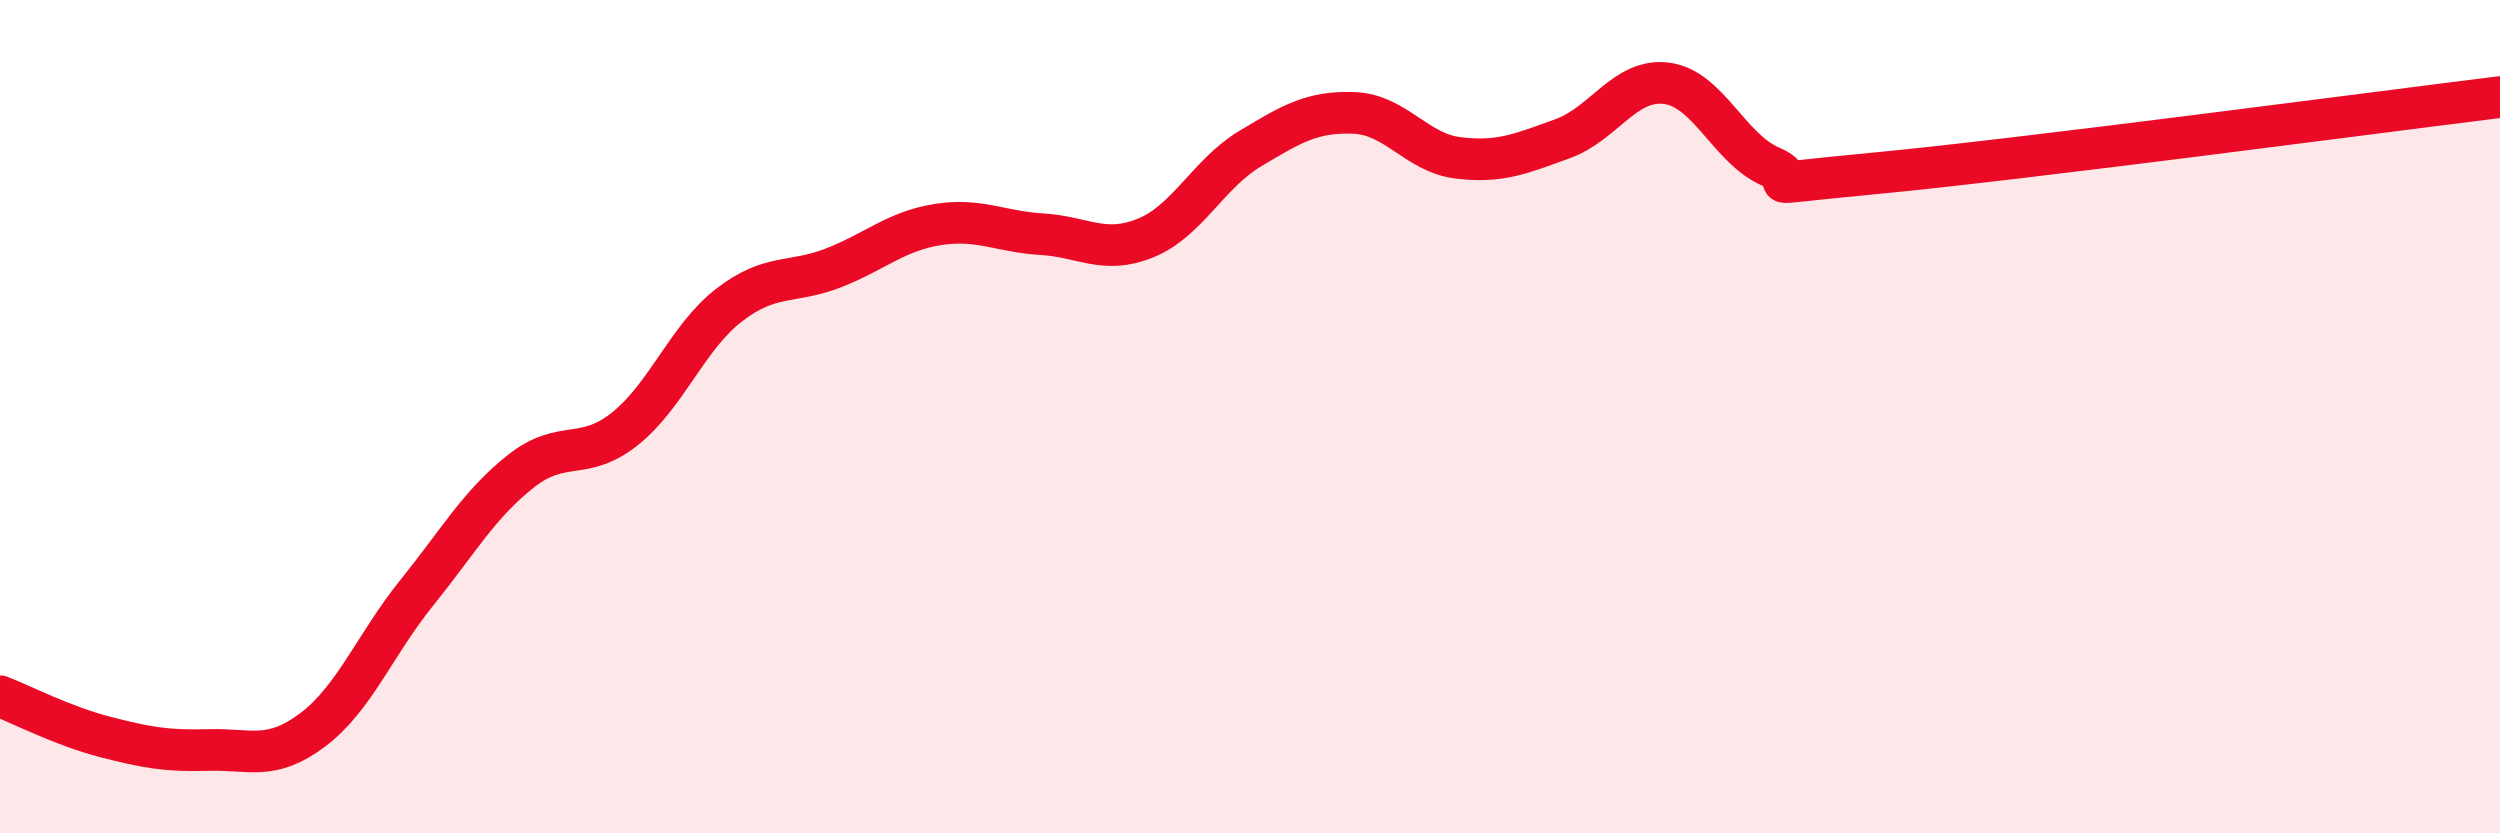
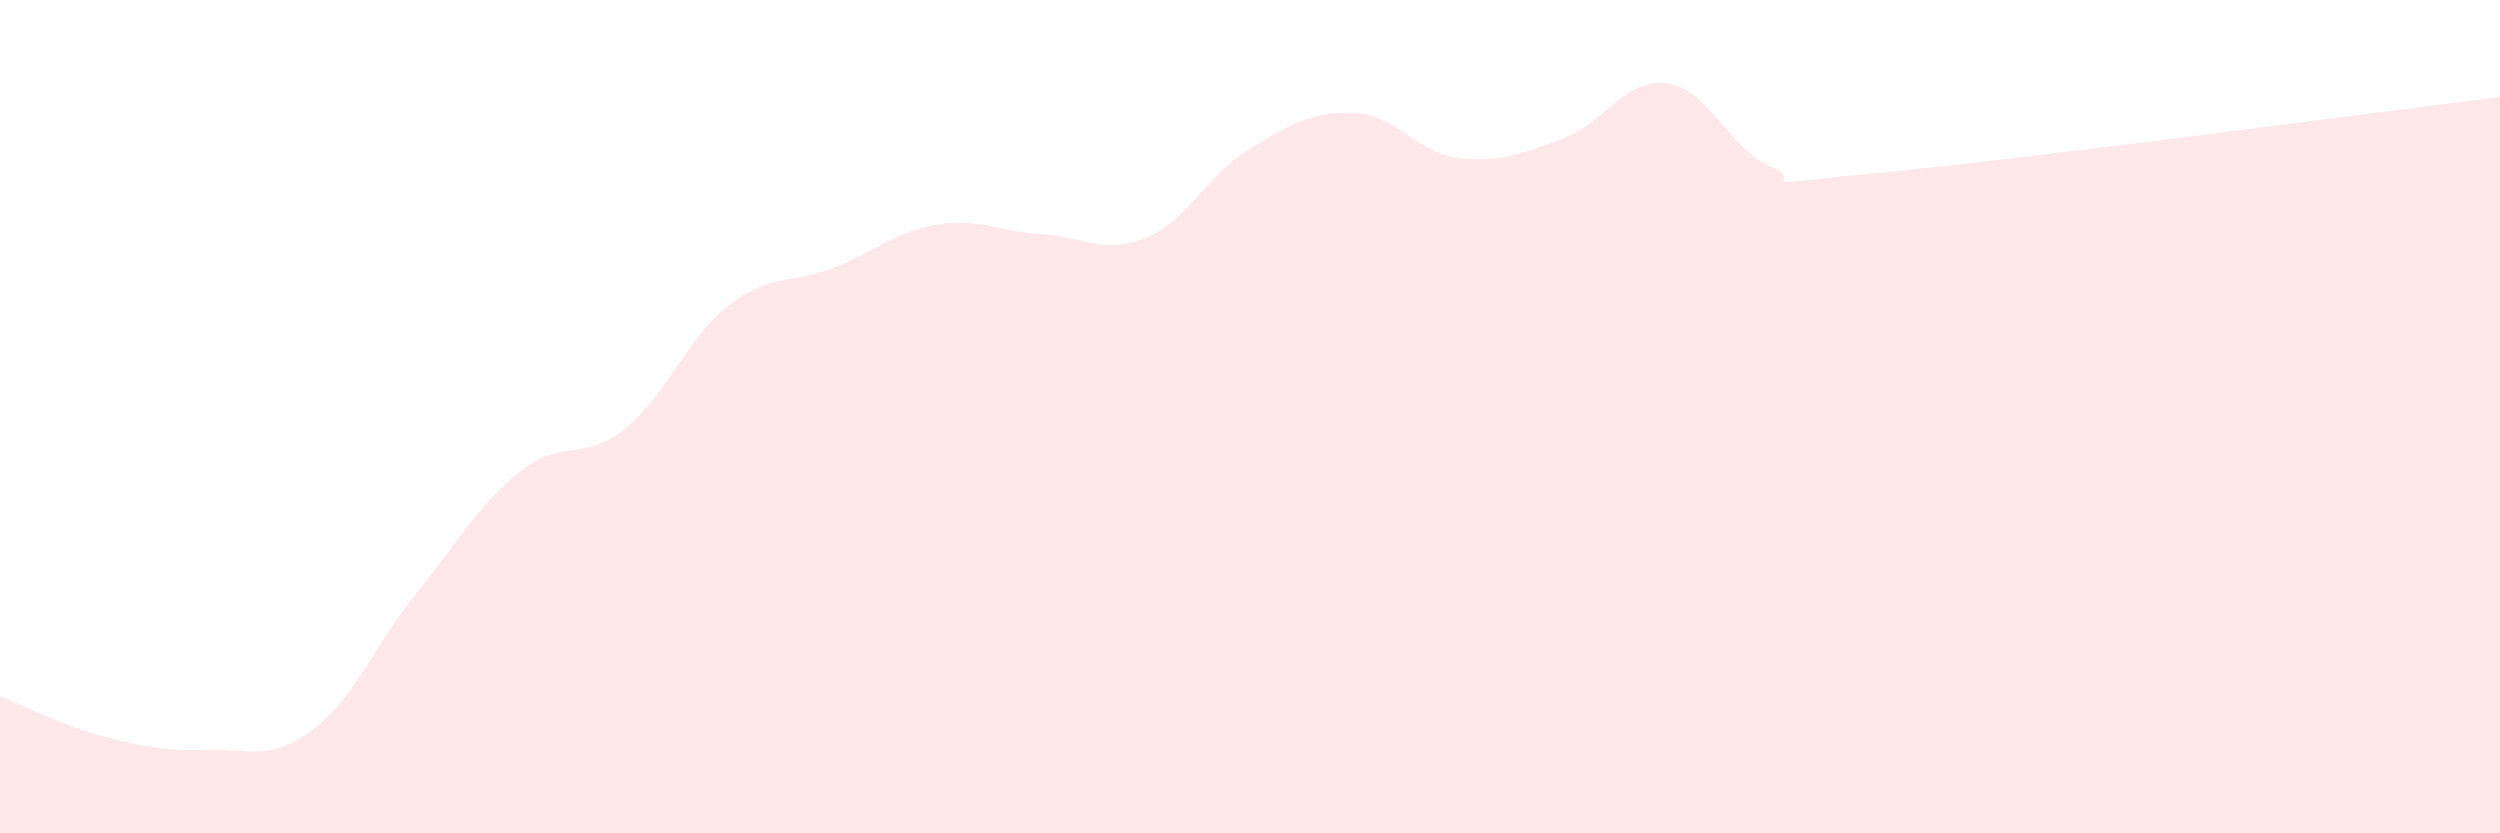
<svg xmlns="http://www.w3.org/2000/svg" width="60" height="20" viewBox="0 0 60 20">
  <path d="M 0,16.71 C 0.5,16.9 1.5,17.42 2.5,17.68 C 3.5,17.94 4,18.03 5,18 C 6,17.97 6.5,18.27 7.5,17.52 C 8.5,16.77 9,15.47 10,14.23 C 11,12.99 11.5,12.1 12.5,11.31 C 13.5,10.52 14,11.09 15,10.29 C 16,9.49 16.5,8.09 17.5,7.32 C 18.5,6.55 19,6.82 20,6.43 C 21,6.04 21.5,5.55 22.5,5.39 C 23.5,5.23 24,5.56 25,5.62 C 26,5.68 26.5,6.12 27.5,5.71 C 28.5,5.3 29,4.17 30,3.57 C 31,2.97 31.5,2.67 32.5,2.71 C 33.5,2.75 34,3.67 35,3.79 C 36,3.91 36.5,3.69 37.5,3.33 C 38.5,2.97 39,1.87 40,2 C 41,2.13 41.5,3.57 42.5,4 C 43.5,4.43 41.5,4.49 45,4.16 C 48.5,3.83 57,2.7 60,2.33L60 20L0 20Z" fill="#EB0A25" opacity="0.1" stroke-linecap="round" stroke-linejoin="round" />
-   <path d="M 0,16.71 C 0.5,16.9 1.5,17.42 2.5,17.68 C 3.5,17.94 4,18.03 5,18 C 6,17.97 6.5,18.27 7.5,17.52 C 8.5,16.77 9,15.47 10,14.23 C 11,12.99 11.5,12.1 12.5,11.31 C 13.5,10.52 14,11.09 15,10.29 C 16,9.49 16.5,8.09 17.5,7.32 C 18.5,6.55 19,6.82 20,6.43 C 21,6.04 21.5,5.55 22.5,5.39 C 23.5,5.23 24,5.56 25,5.62 C 26,5.68 26.5,6.12 27.5,5.71 C 28.5,5.3 29,4.17 30,3.57 C 31,2.97 31.5,2.67 32.5,2.71 C 33.5,2.75 34,3.67 35,3.79 C 36,3.91 36.5,3.69 37.5,3.33 C 38.5,2.97 39,1.87 40,2 C 41,2.13 41.5,3.57 42.5,4 C 43.5,4.43 41.5,4.49 45,4.16 C 48.5,3.83 57,2.7 60,2.33" stroke="#EB0A25" stroke-width="1" fill="none" stroke-linecap="round" stroke-linejoin="round" />
</svg>